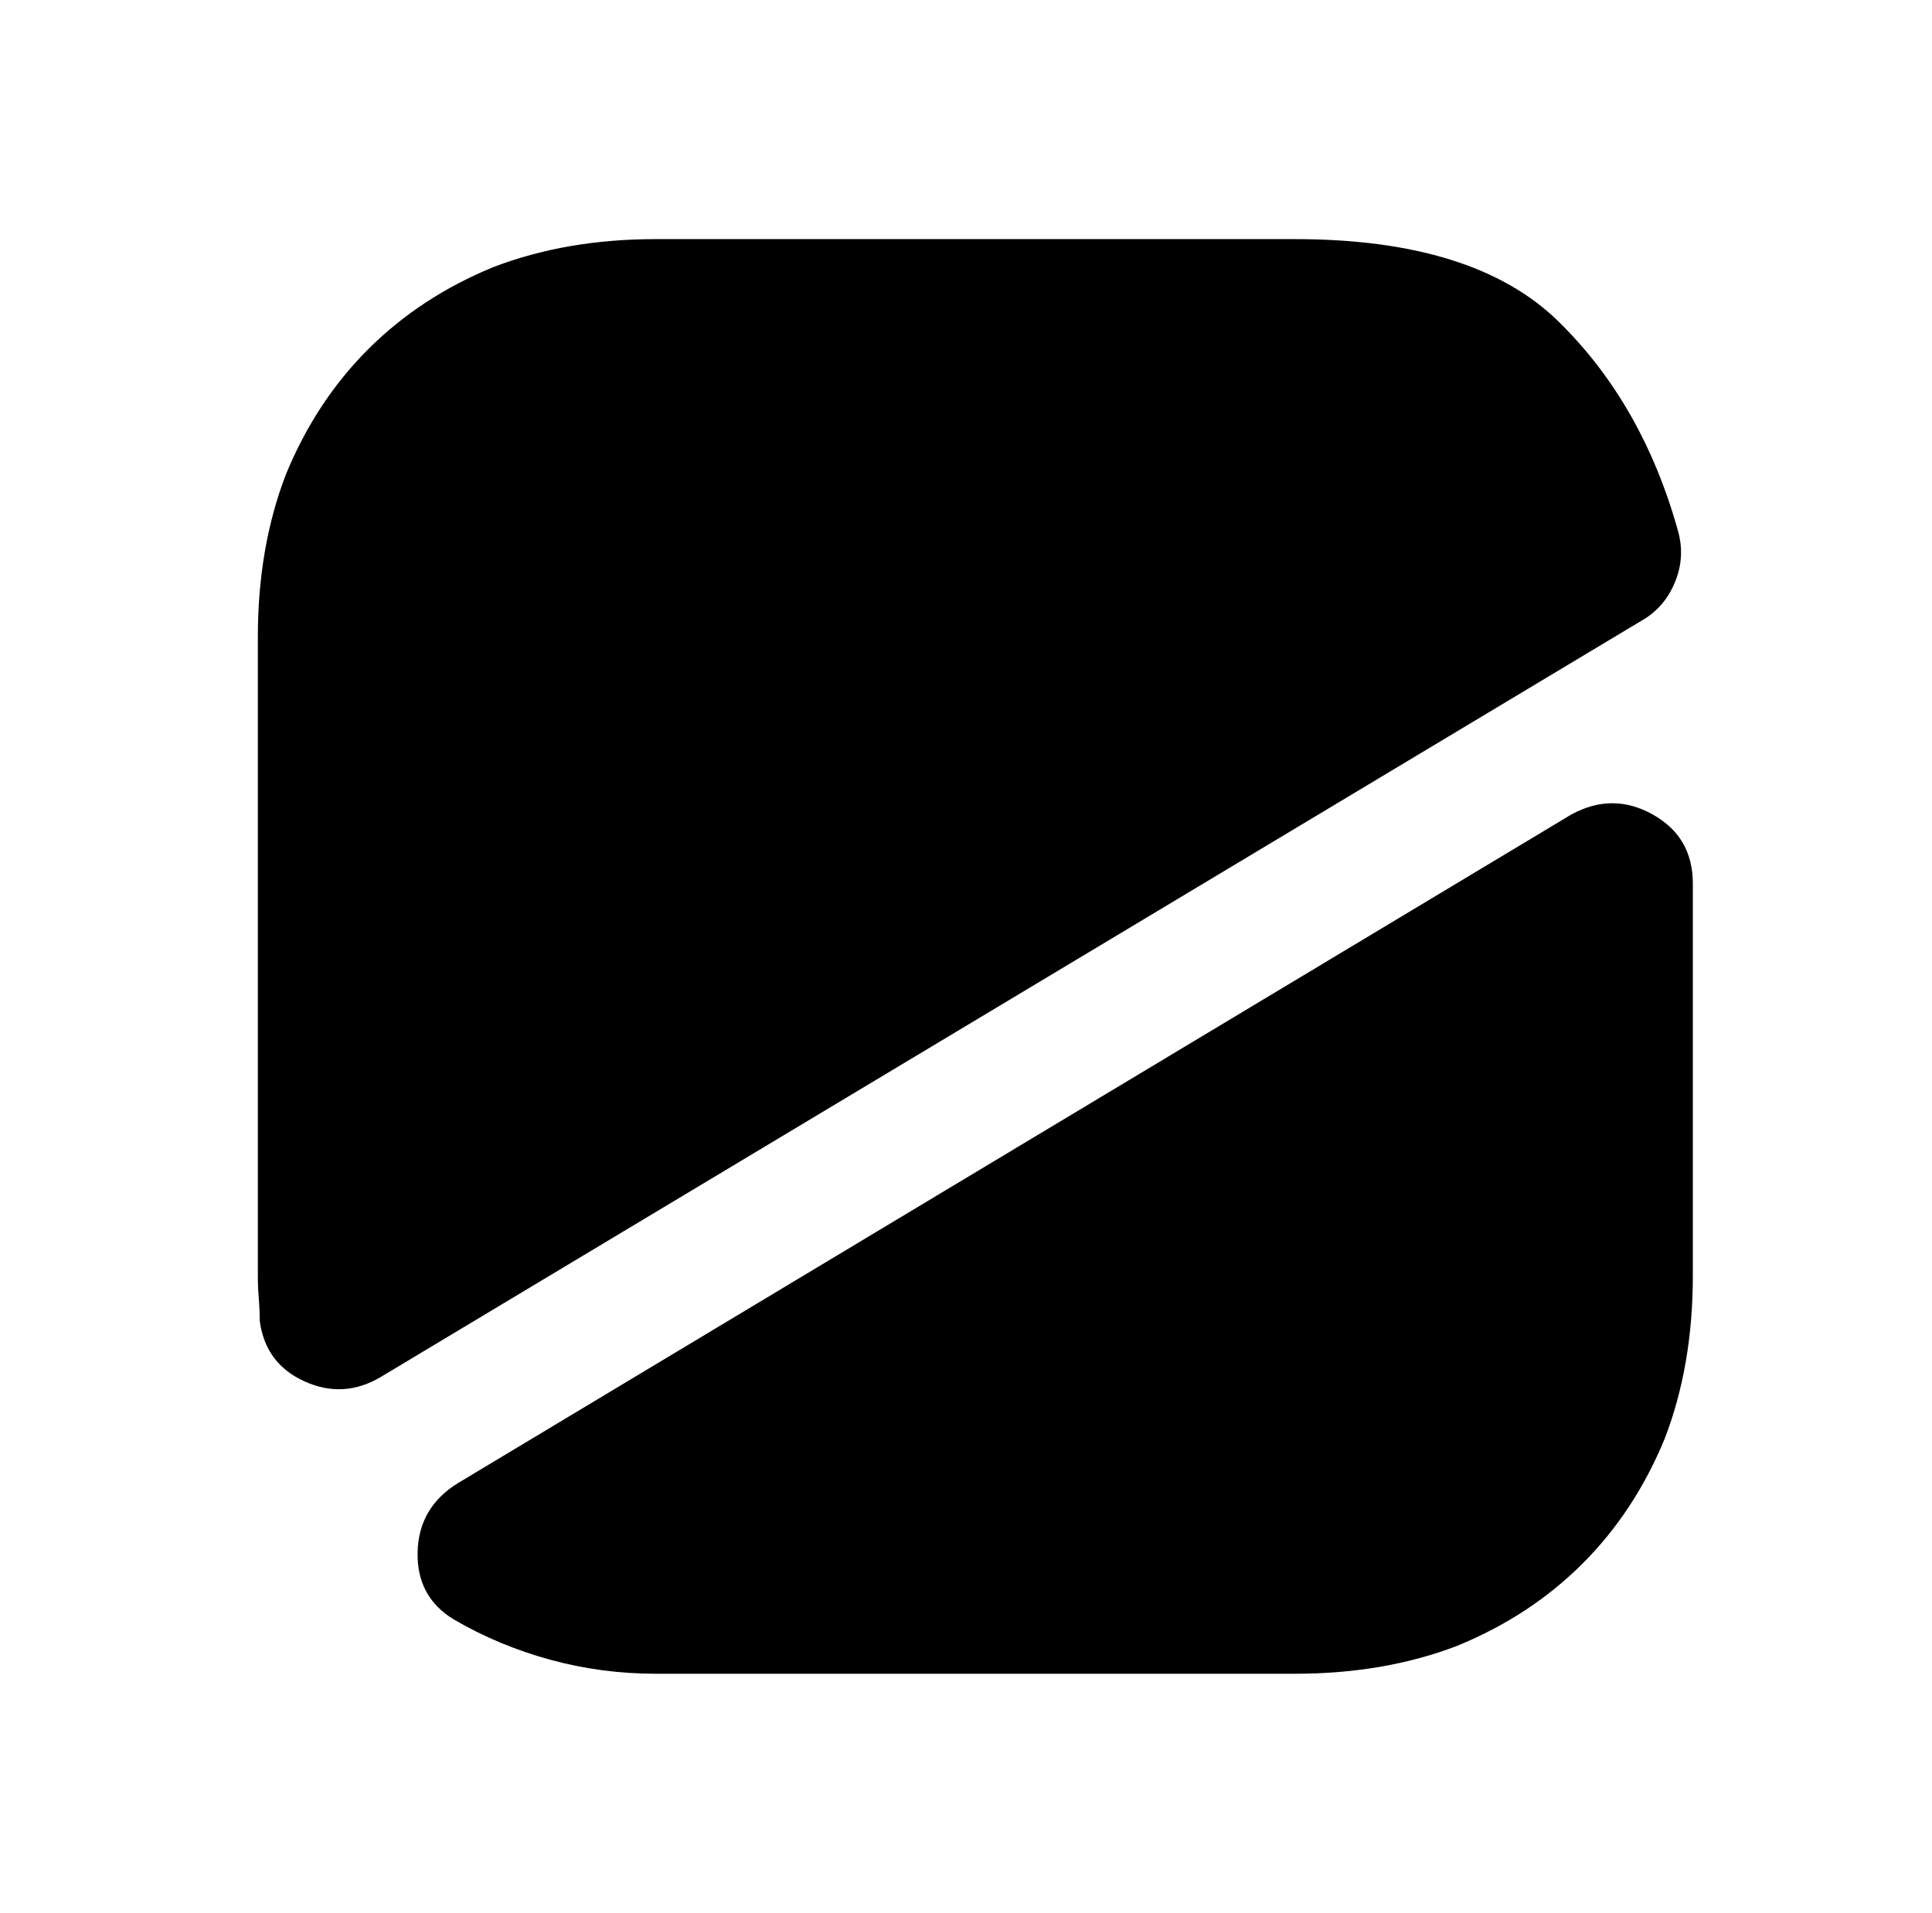
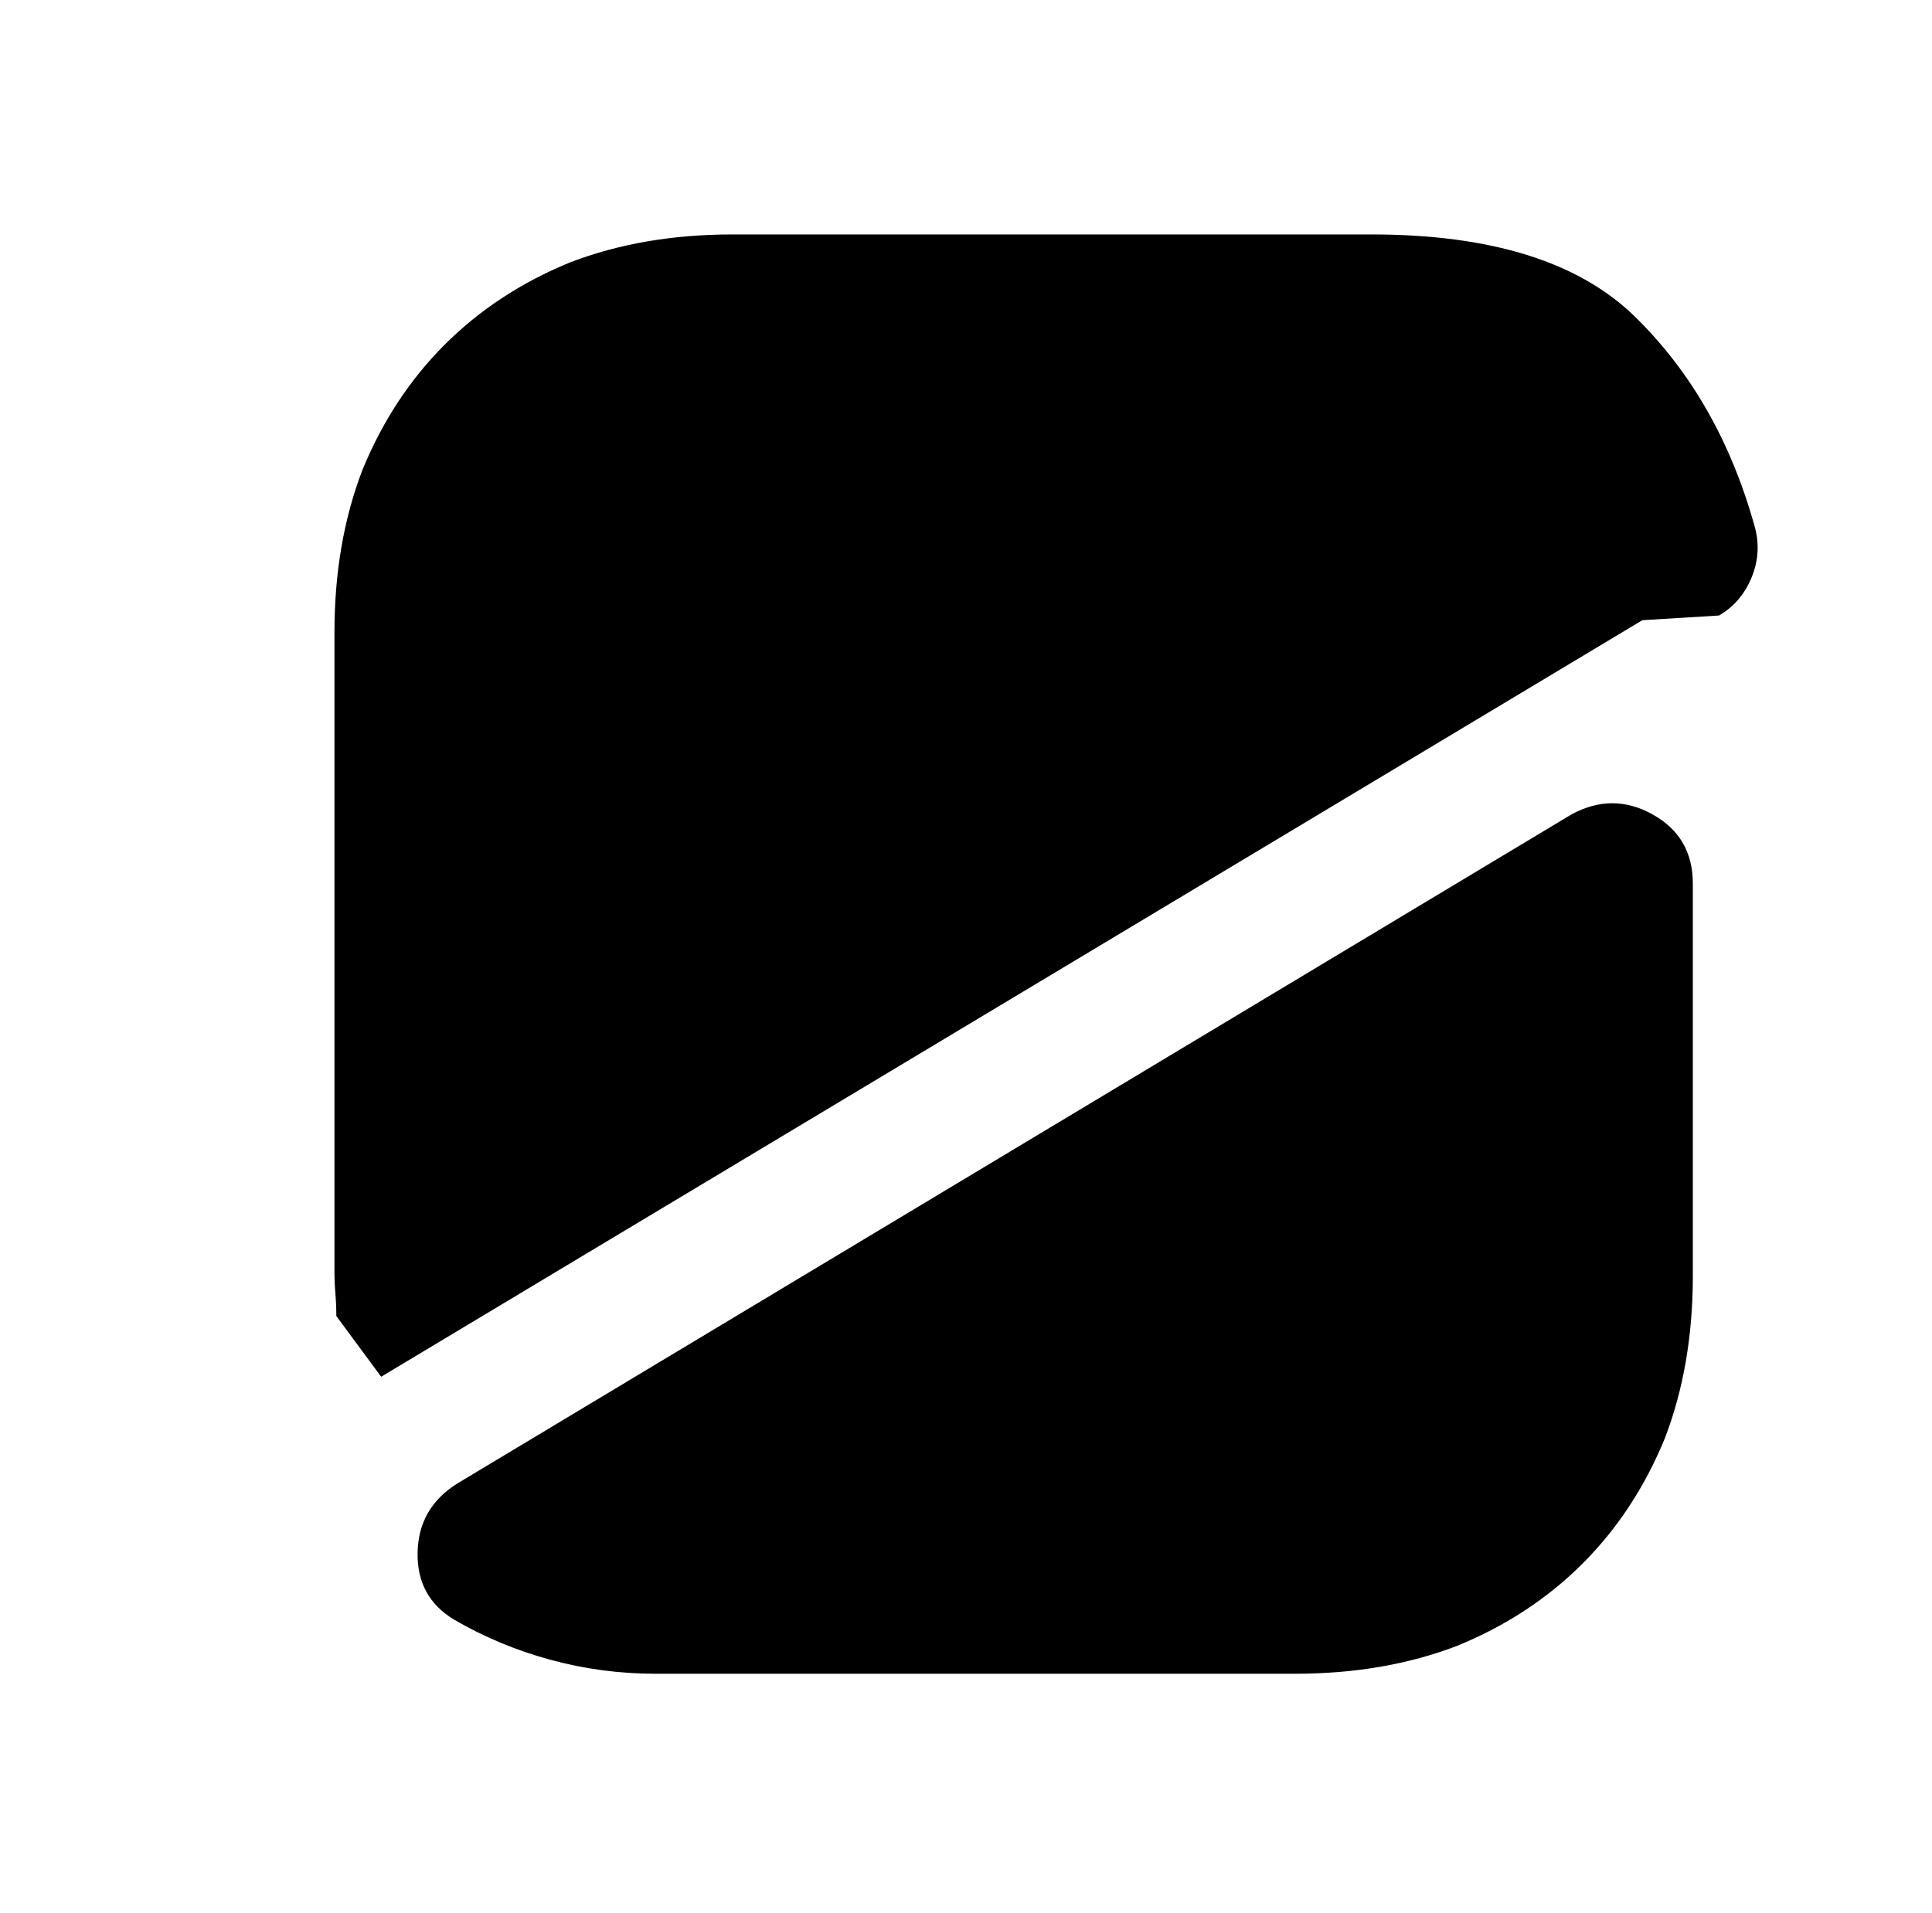
<svg xmlns="http://www.w3.org/2000/svg" version="1.1" viewBox="-10 0 1034 1024">
-   <path fill="currentColor" d="M869 332l-675 405q-20 12 -41 2.5t-24 -32.5q0 -6 -0.5 -12t-0.5 -12v-342q0 -48 15 -87q16 -39 44 -67t67 -44q39 -15 87 -15h342q96 0 141 44t64 112q4 14 -1.5 27.5t-17.5 20.5v0zM896 473v210q0 48 -15 87q-16 39 -44 67t-67 44q-39 15 -87 15h-342q-29 0 -56.5 -7.5 t-51.5 -21.5q-20 -12 -19.5 -36t21.5 -37l596 -358q22 -12 43.5 0t21.5 37v0z" />
+   <path fill="currentColor" d="M869 332l-675 405t-24 -32.5q0 -6 -0.5 -12t-0.5 -12v-342q0 -48 15 -87q16 -39 44 -67t67 -44q39 -15 87 -15h342q96 0 141 44t64 112q4 14 -1.5 27.5t-17.5 20.5v0zM896 473v210q0 48 -15 87q-16 39 -44 67t-67 44q-39 15 -87 15h-342q-29 0 -56.5 -7.5 t-51.5 -21.5q-20 -12 -19.5 -36t21.5 -37l596 -358q22 -12 43.5 0t21.5 37v0z" />
</svg>